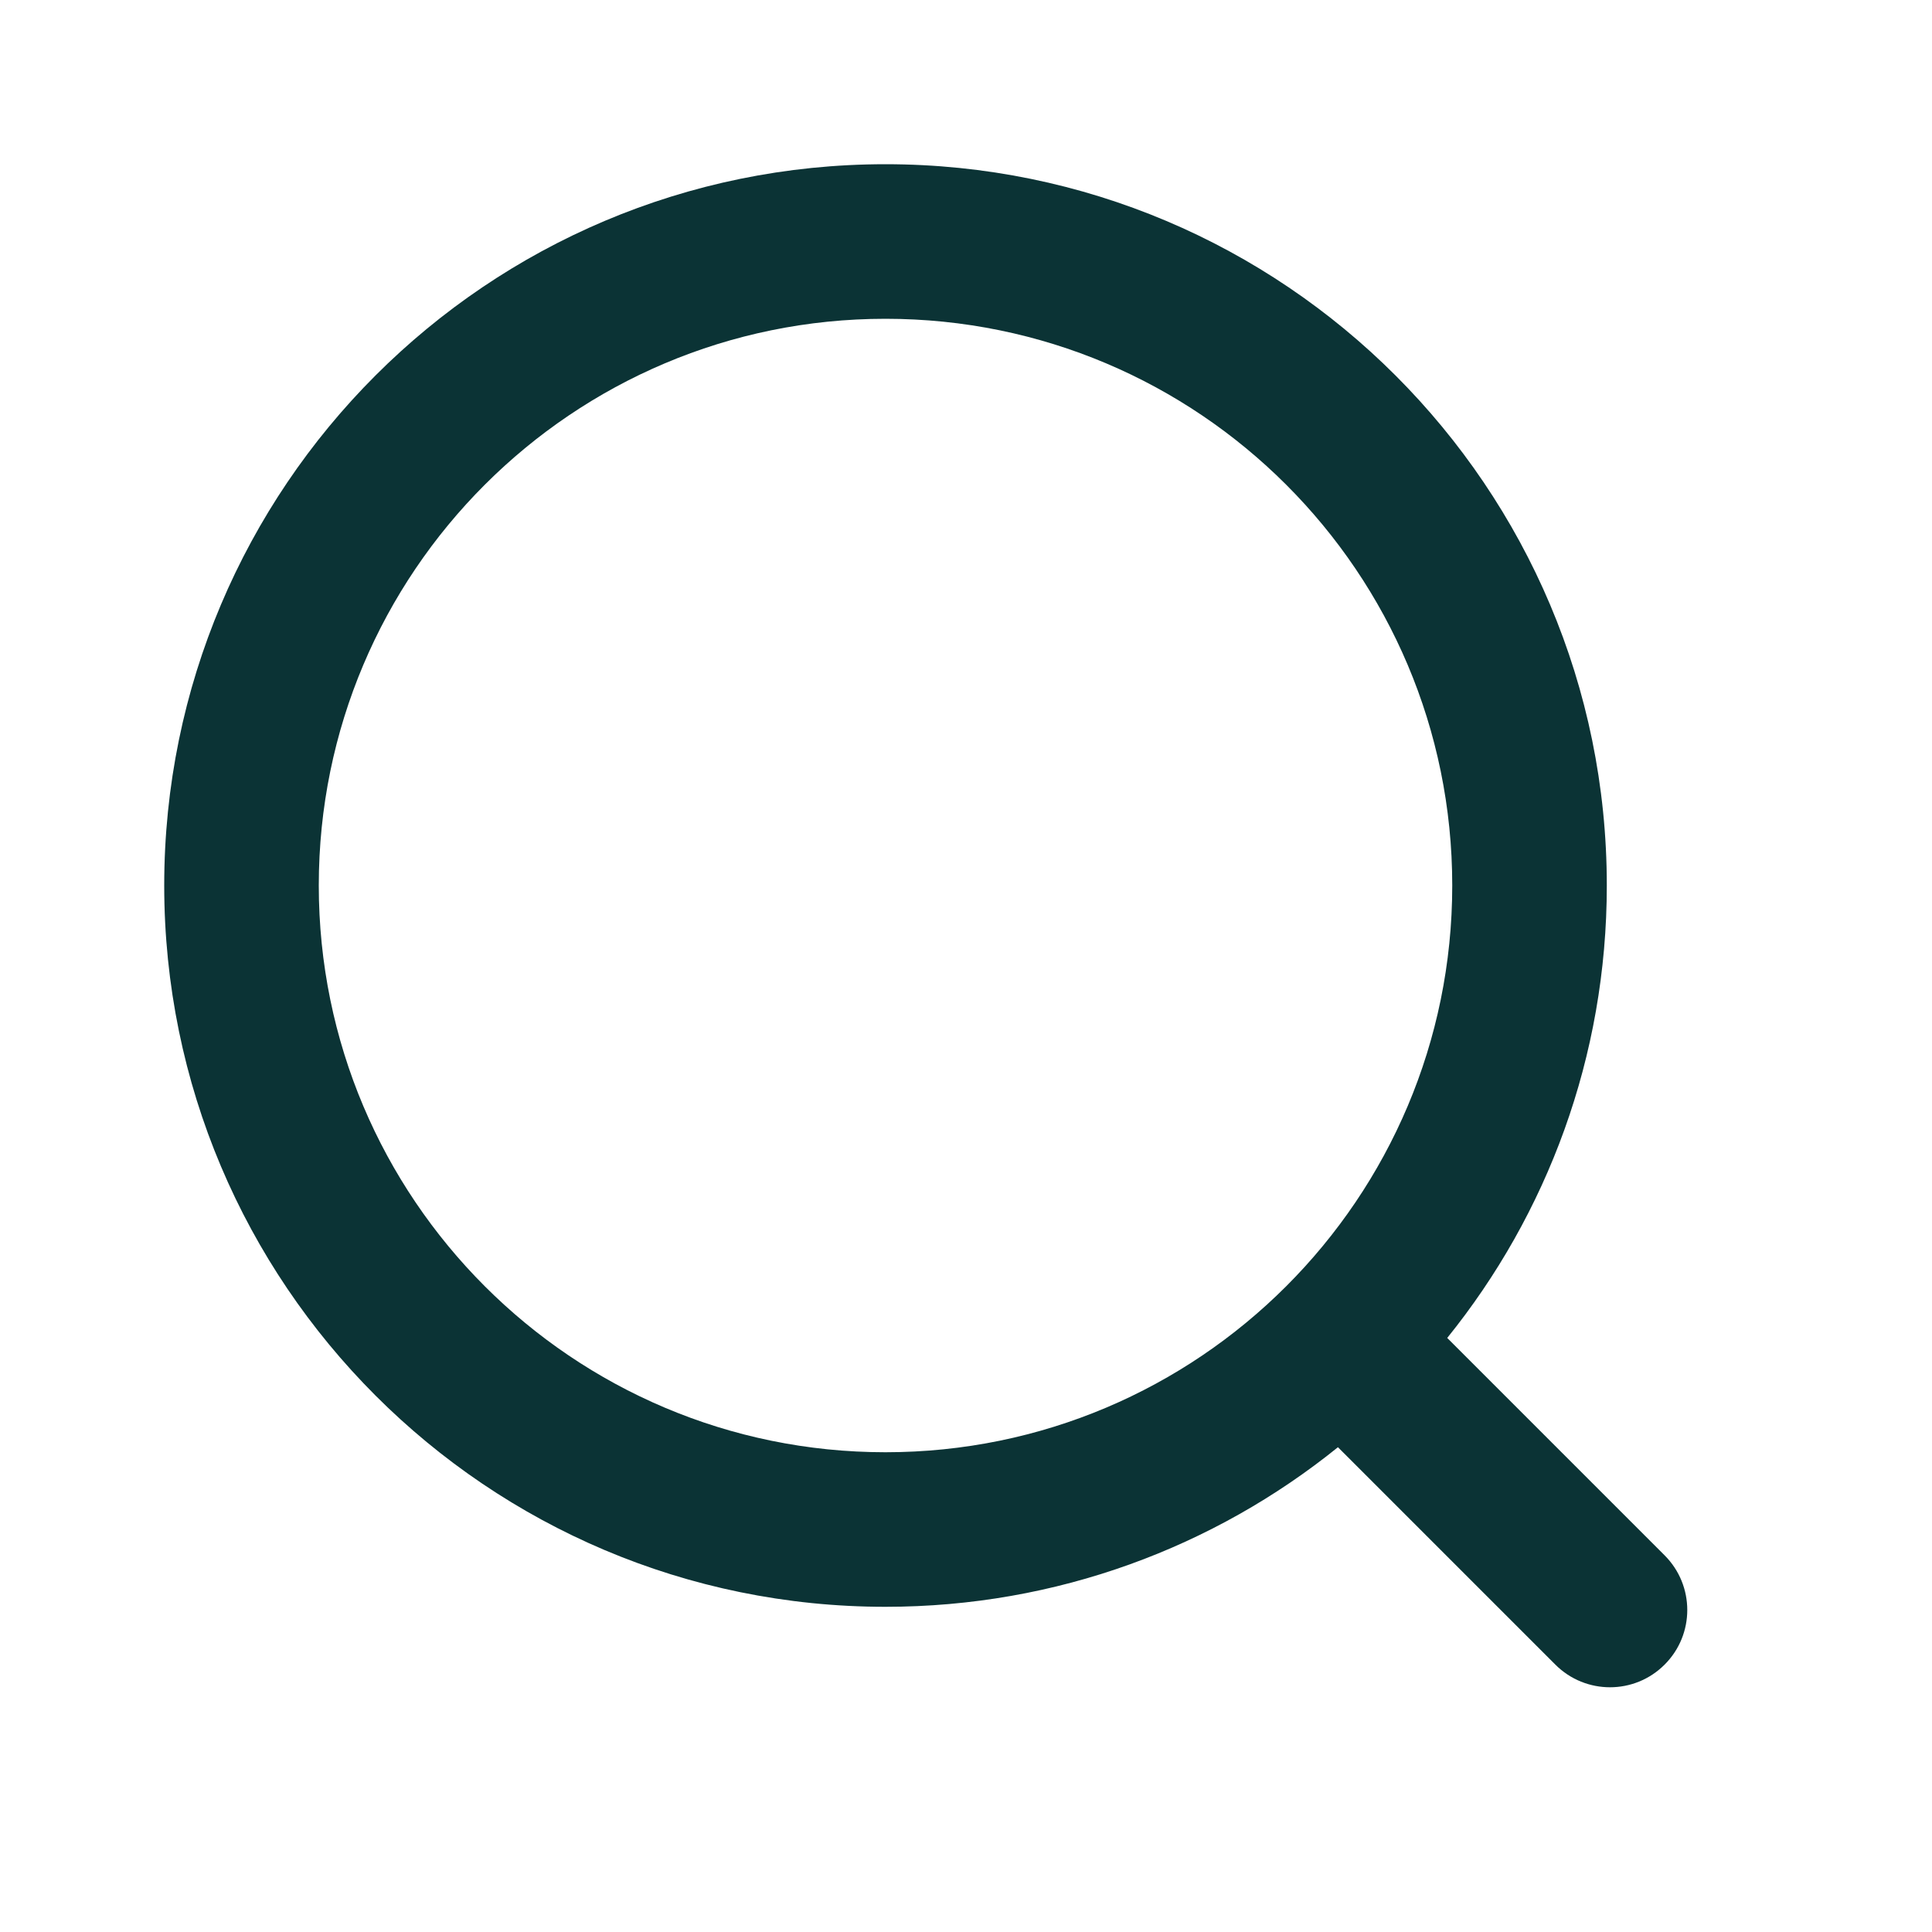
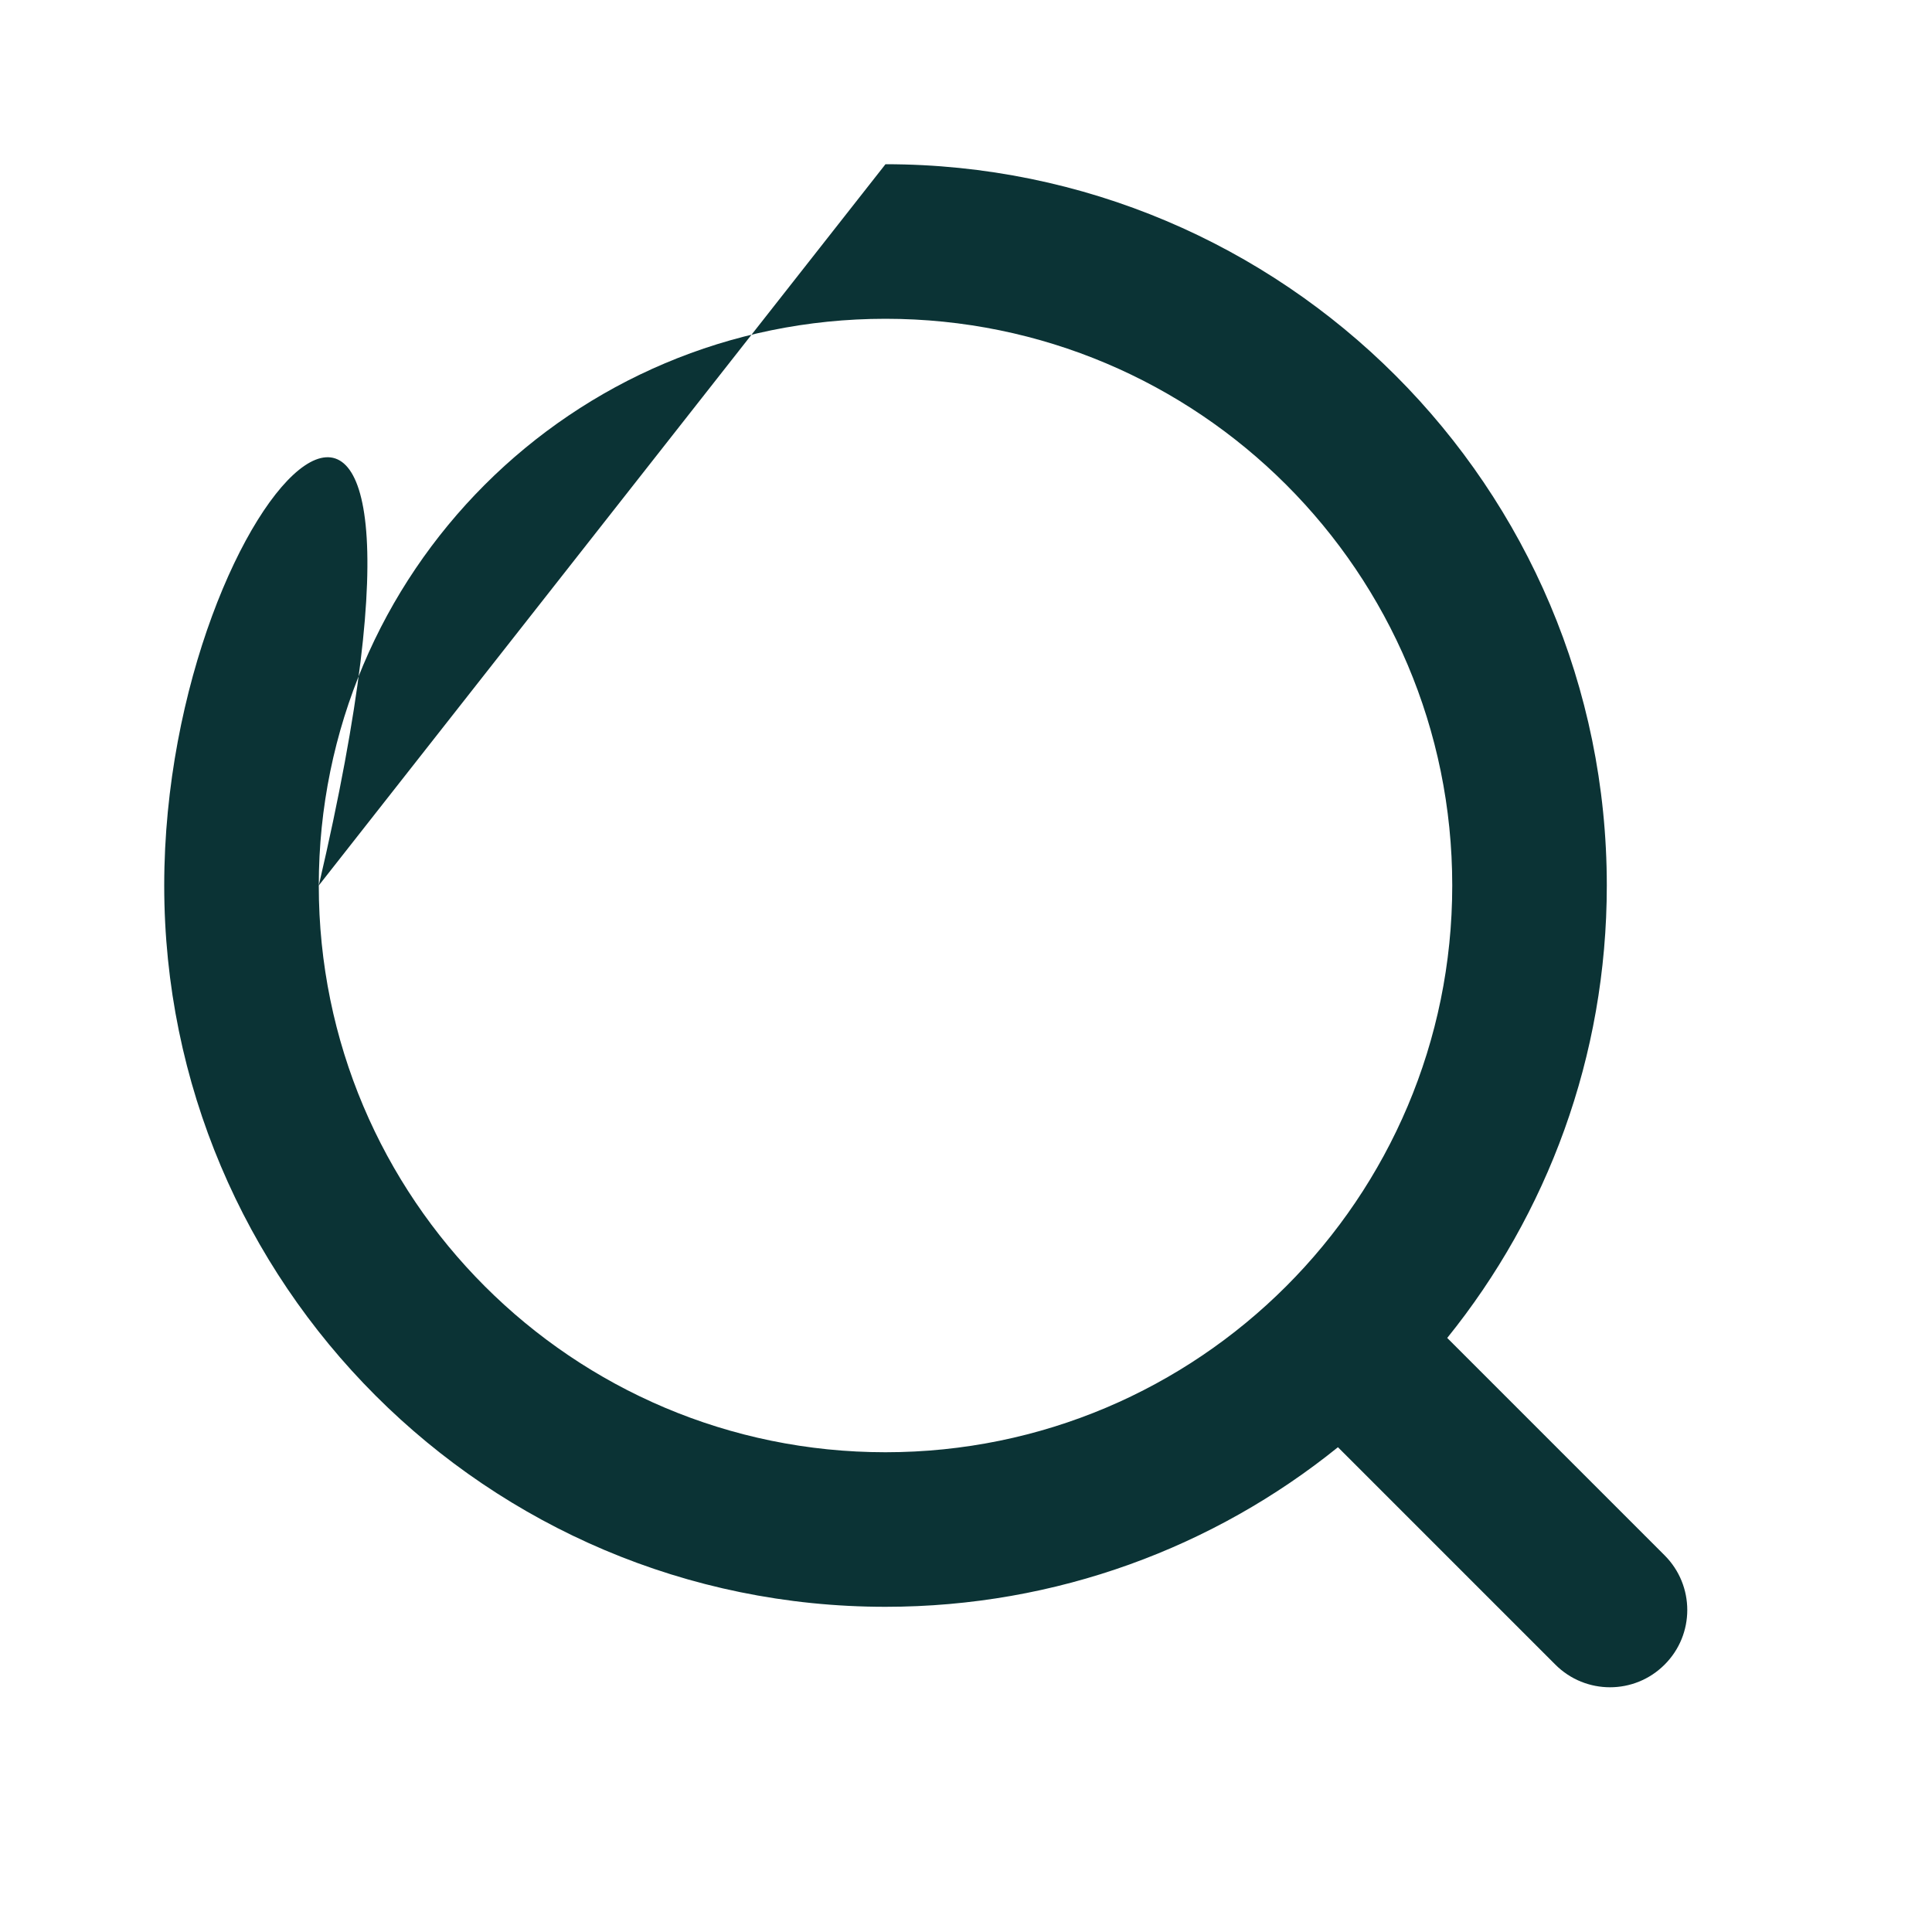
<svg xmlns="http://www.w3.org/2000/svg" width="25" height="25" viewBox="0 0 25 25" fill="none">
-   <path fill-rule="evenodd" clip-rule="evenodd" d="M4.125 11.458C4.125 7.408 7.408 4.125 11.458 4.125C15.508 4.125 18.792 7.408 18.792 11.458C18.792 15.508 15.508 18.792 11.458 18.792C7.408 18.792 4.125 15.508 4.125 11.458ZM11.458 2.125C6.304 2.125 2.125 6.304 2.125 11.458C2.125 16.613 6.304 20.792 11.458 20.792C13.675 20.792 15.712 20.019 17.313 18.727L20.126 21.54C20.517 21.931 21.15 21.931 21.54 21.54C21.931 21.15 21.931 20.517 21.54 20.126L18.727 17.313C20.019 15.712 20.792 13.675 20.792 11.458C20.792 6.304 16.613 2.125 11.458 2.125Z" fill="#0B3335" />
+   <path fill-rule="evenodd" clip-rule="evenodd" d="M4.125 11.458C4.125 7.408 7.408 4.125 11.458 4.125C15.508 4.125 18.792 7.408 18.792 11.458C18.792 15.508 15.508 18.792 11.458 18.792C7.408 18.792 4.125 15.508 4.125 11.458ZC6.304 2.125 2.125 6.304 2.125 11.458C2.125 16.613 6.304 20.792 11.458 20.792C13.675 20.792 15.712 20.019 17.313 18.727L20.126 21.54C20.517 21.931 21.15 21.931 21.54 21.54C21.931 21.15 21.931 20.517 21.54 20.126L18.727 17.313C20.019 15.712 20.792 13.675 20.792 11.458C20.792 6.304 16.613 2.125 11.458 2.125Z" fill="#0B3335" />
</svg>